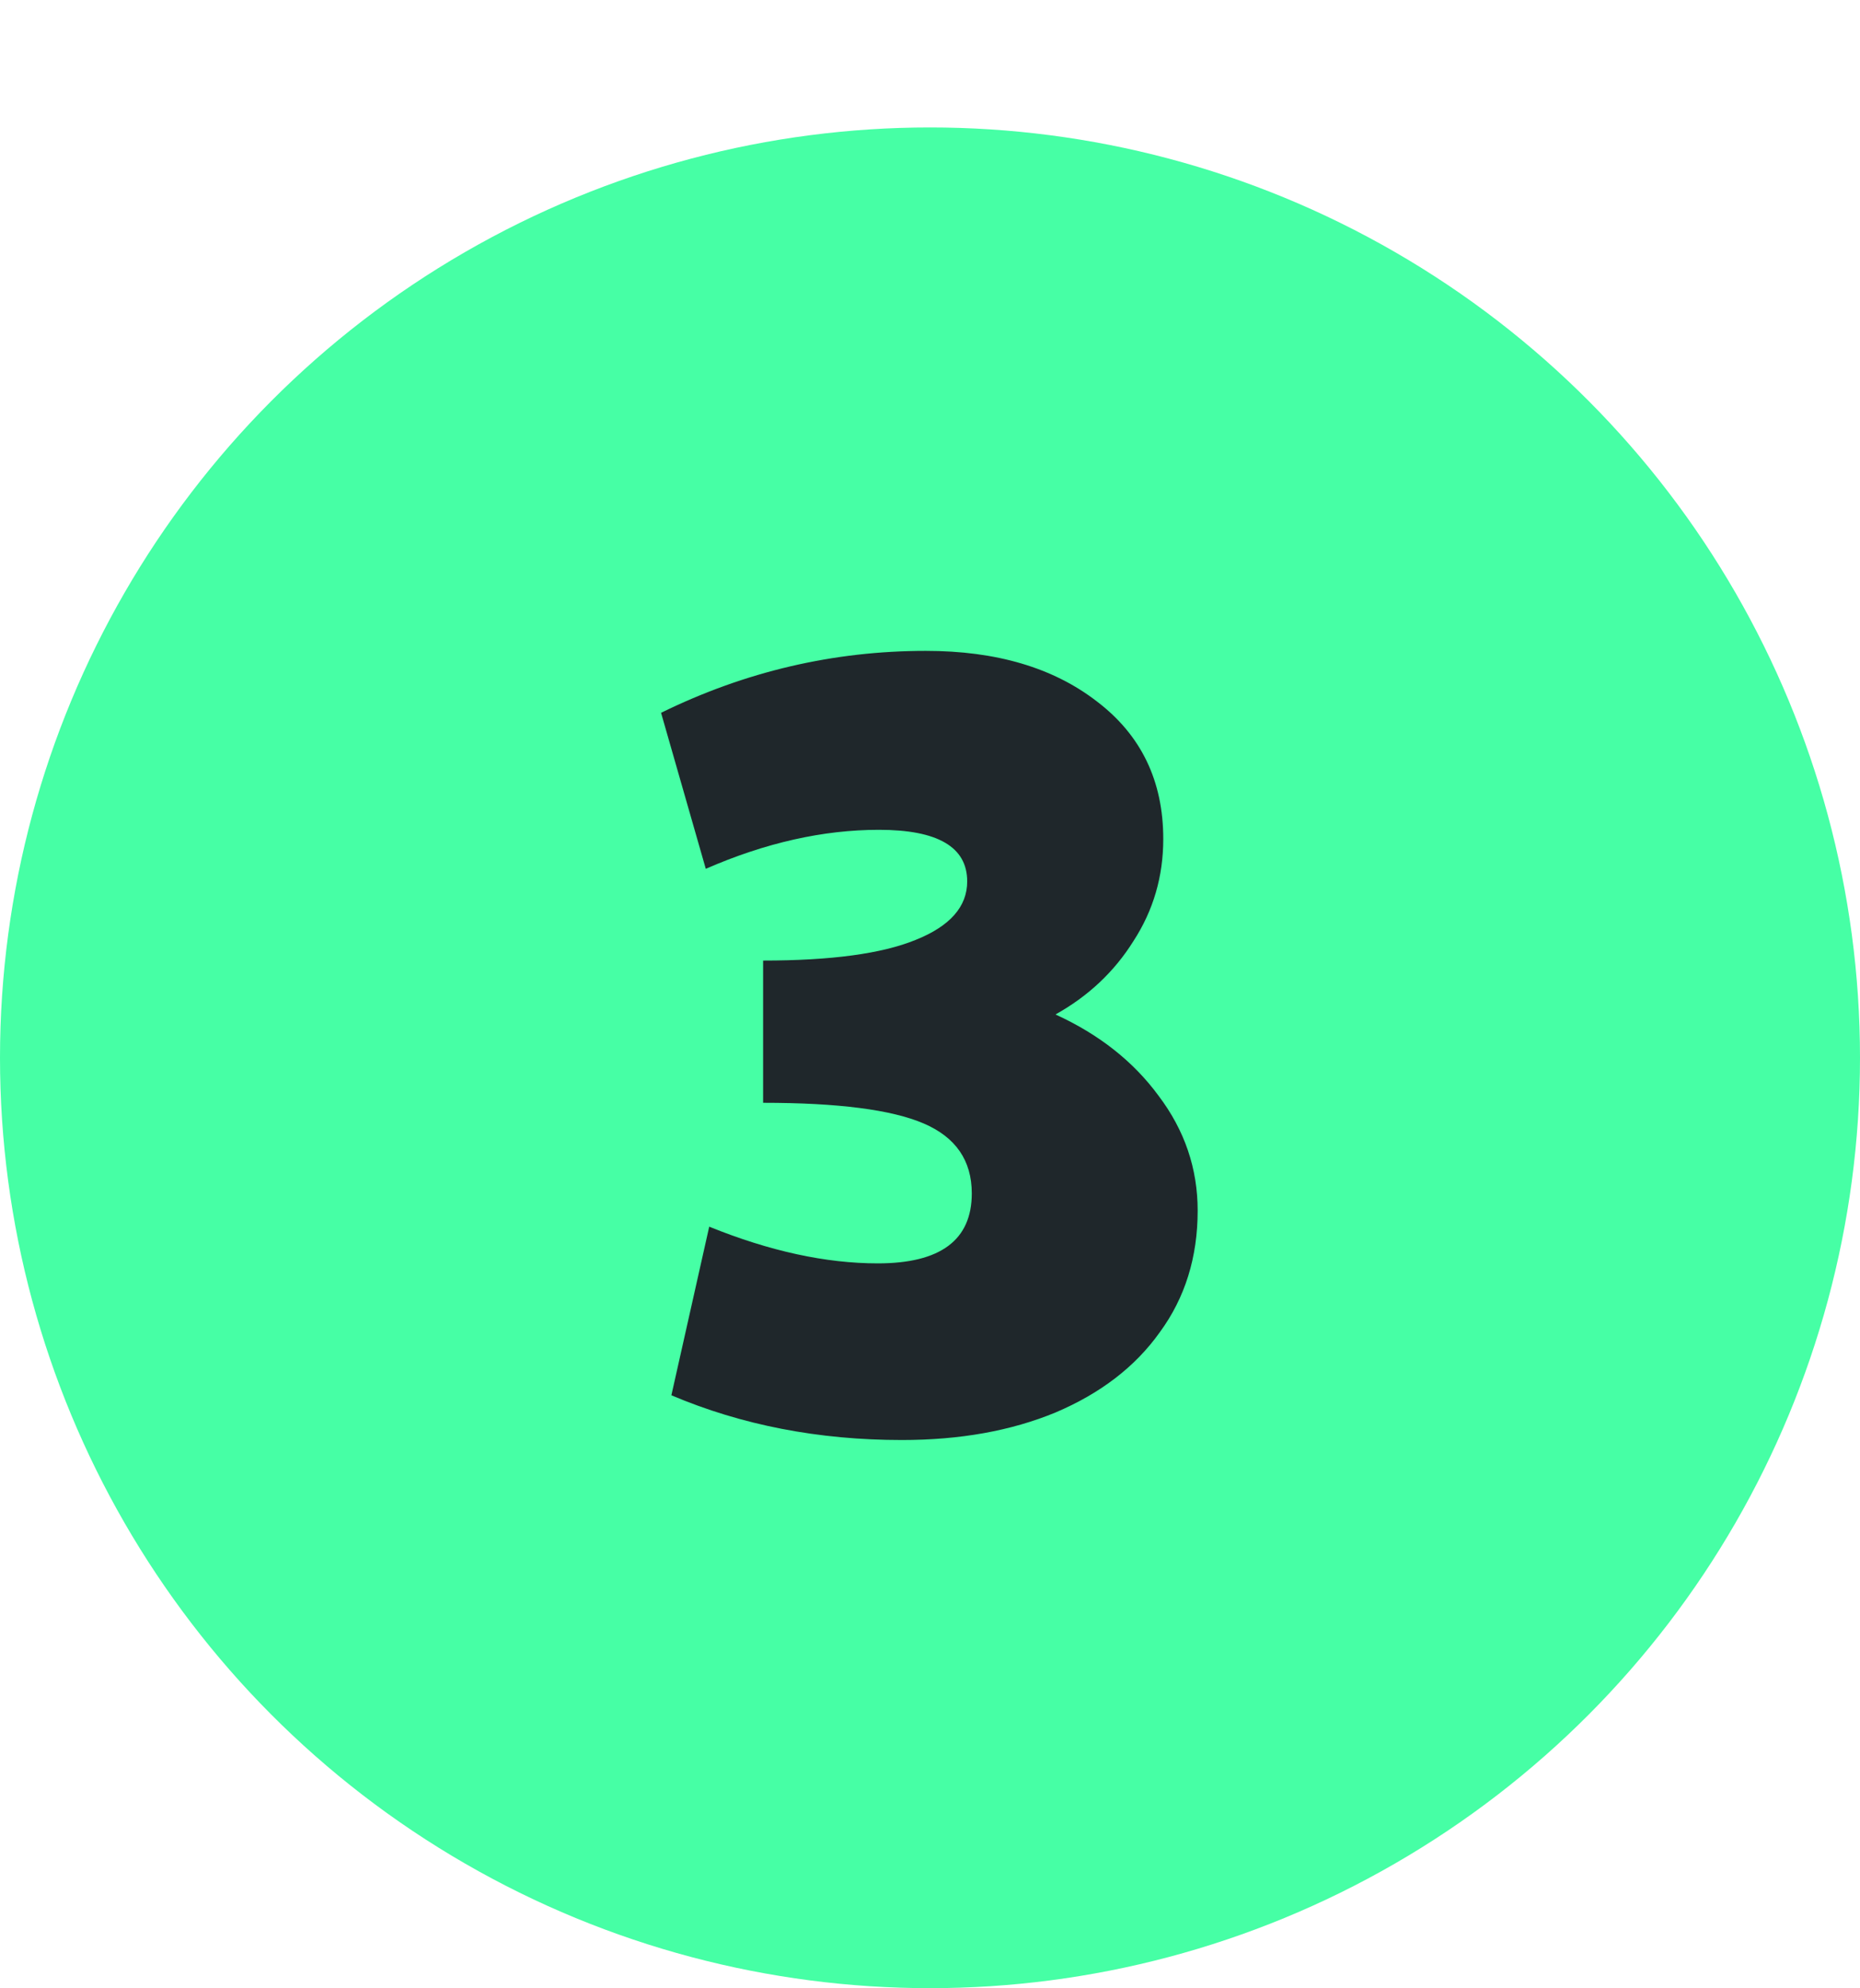
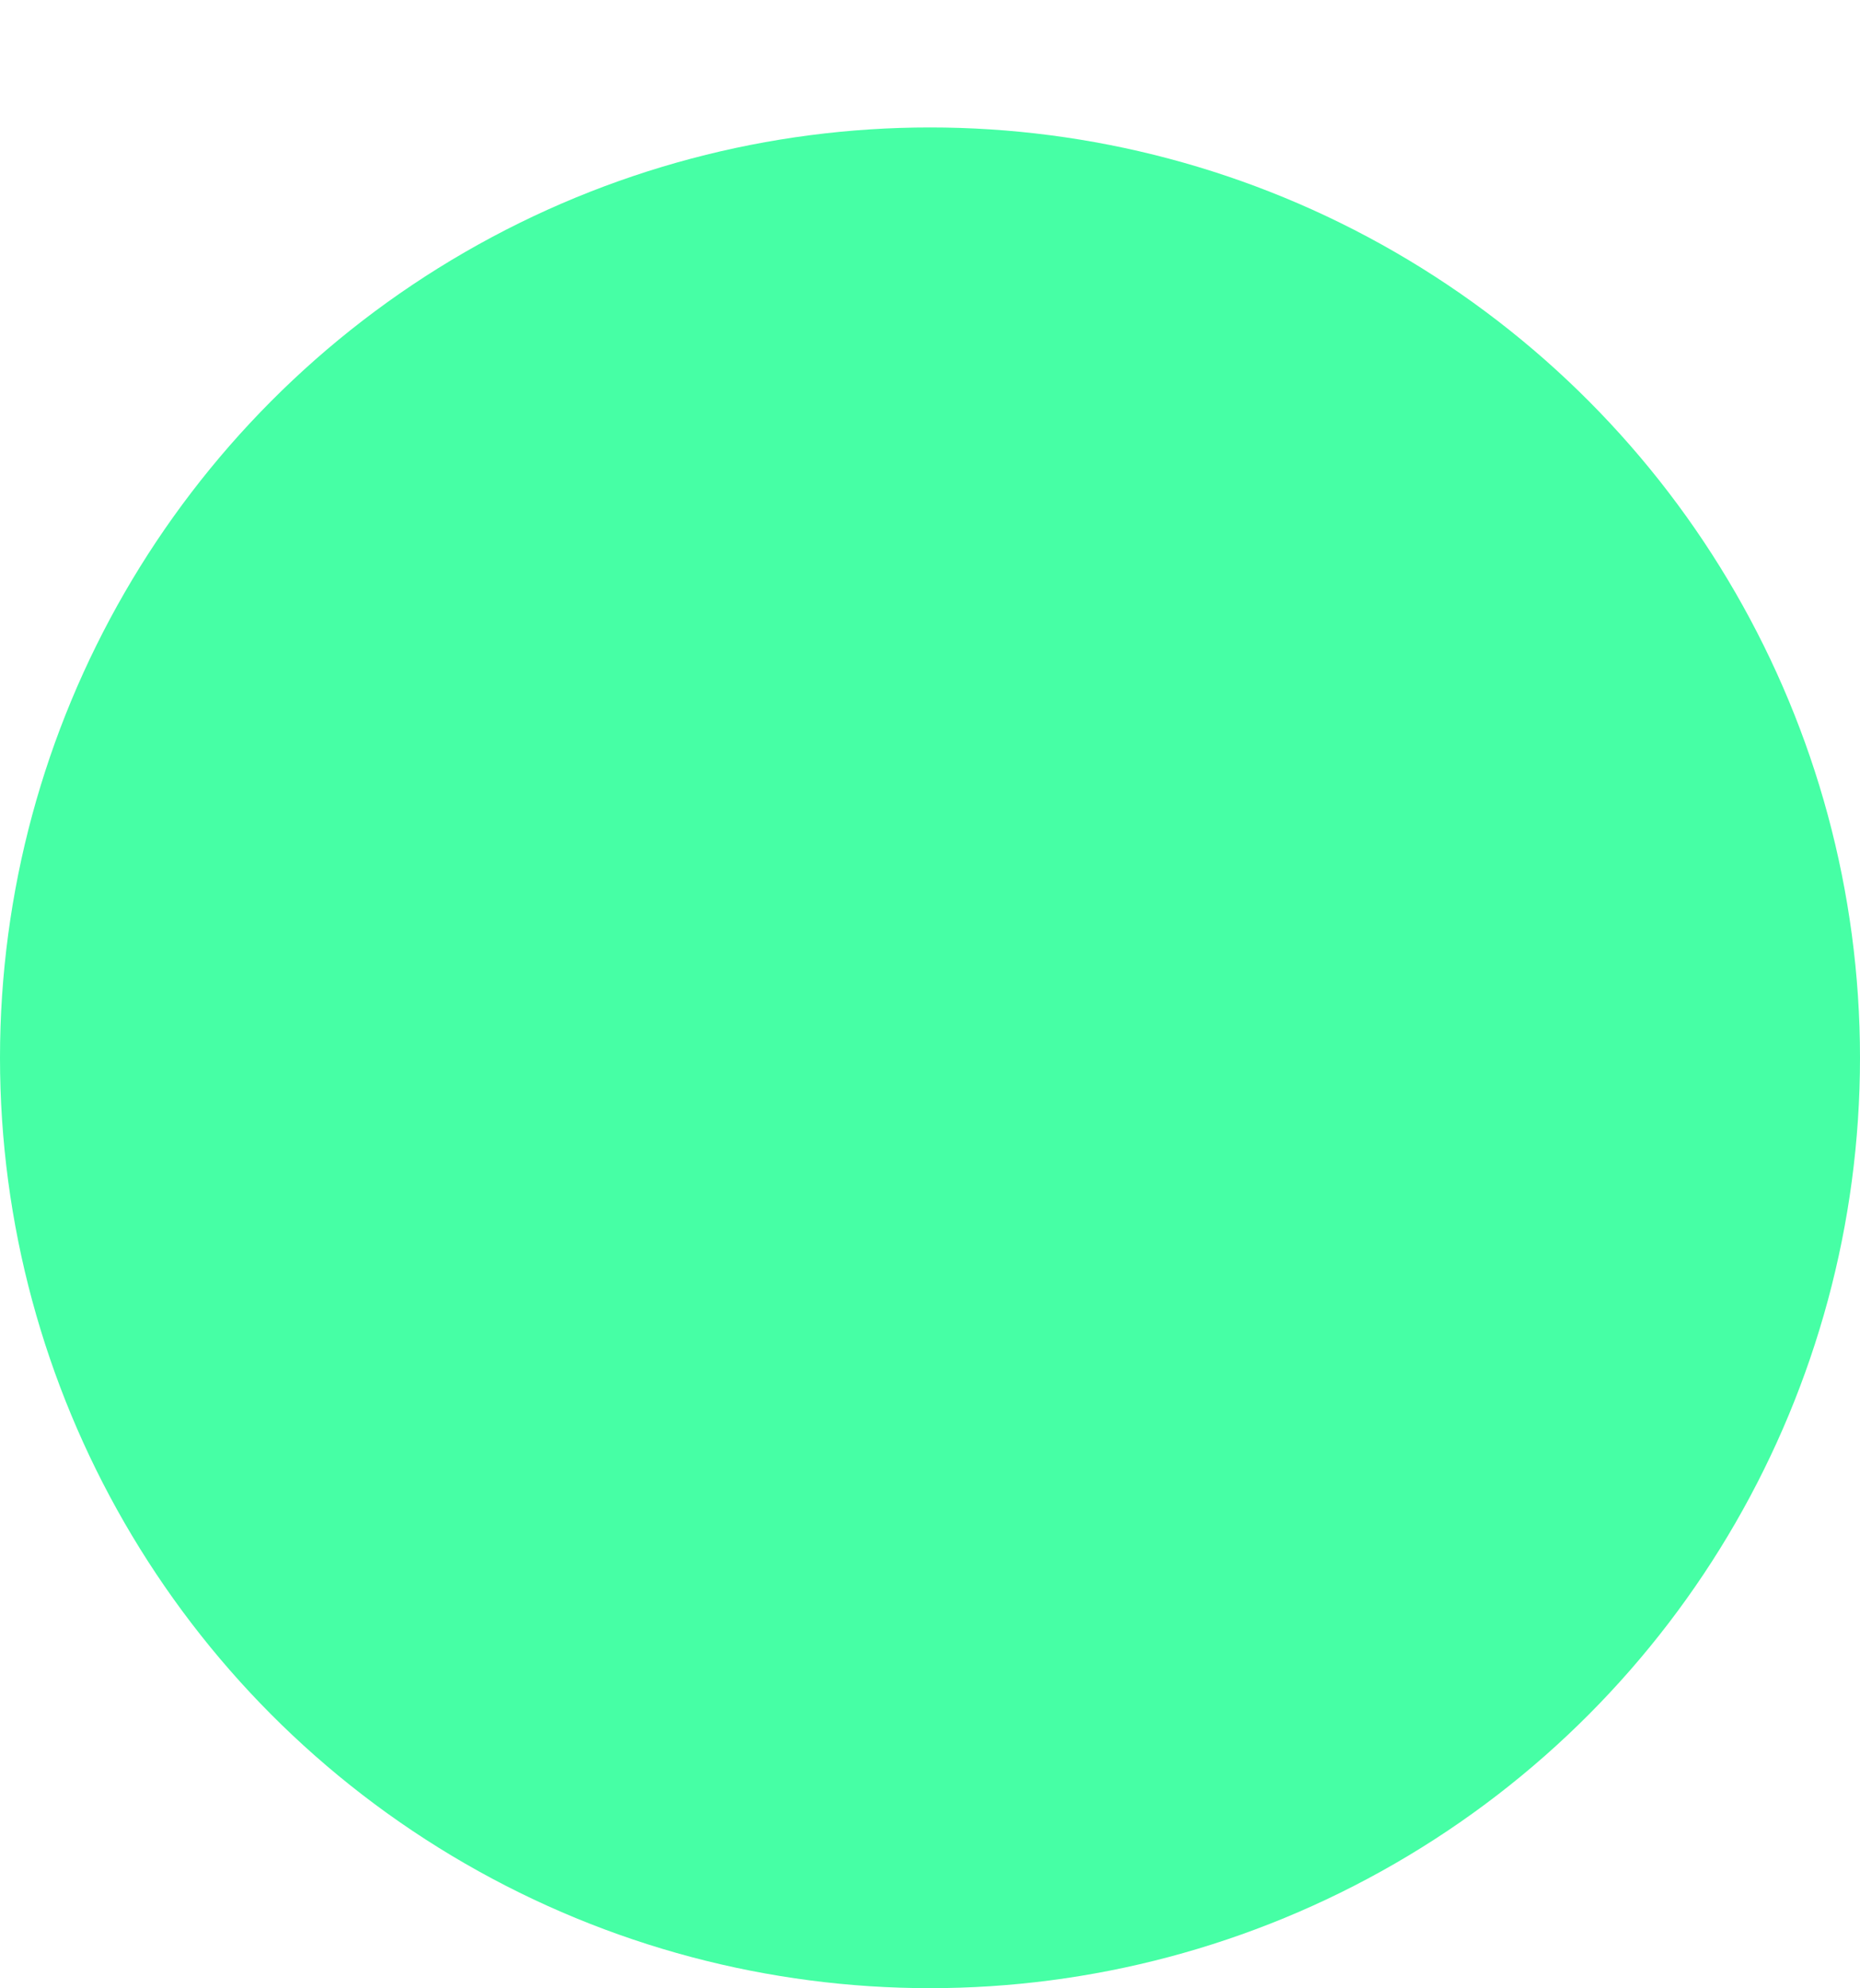
<svg xmlns="http://www.w3.org/2000/svg" width="73" height="78" viewBox="0 0 73 78" fill="none">
  <circle cx="36.5" cy="41.5" r="36.5" fill="#46FFA5" />
-   <path d="M35.395 56.495C32.125 56.495 29.11 55.91 26.35 54.74L27.835 48.125C30.205 49.085 32.41 49.565 34.45 49.565C36.91 49.565 38.14 48.65 38.14 46.82C38.14 45.53 37.51 44.615 36.25 44.075C34.99 43.535 32.89 43.265 29.95 43.265V37.685C32.62 37.685 34.615 37.415 35.935 36.875C37.285 36.335 37.96 35.57 37.96 34.58C37.96 33.23 36.805 32.555 34.495 32.555C32.305 32.555 30.04 33.065 27.7 34.085L25.945 27.965C29.245 26.345 32.71 25.535 36.34 25.535C39.1 25.535 41.335 26.195 43.045 27.515C44.785 28.835 45.655 30.635 45.655 32.915C45.655 34.385 45.265 35.72 44.485 36.92C43.735 38.12 42.715 39.08 41.425 39.8C43.135 40.58 44.485 41.645 45.475 42.995C46.495 44.345 47.005 45.845 47.005 47.495C47.005 49.325 46.51 50.915 45.52 52.265C44.56 53.615 43.195 54.665 41.425 55.415C39.685 56.135 37.675 56.495 35.395 56.495Z" fill="#1F272B" />
</svg>